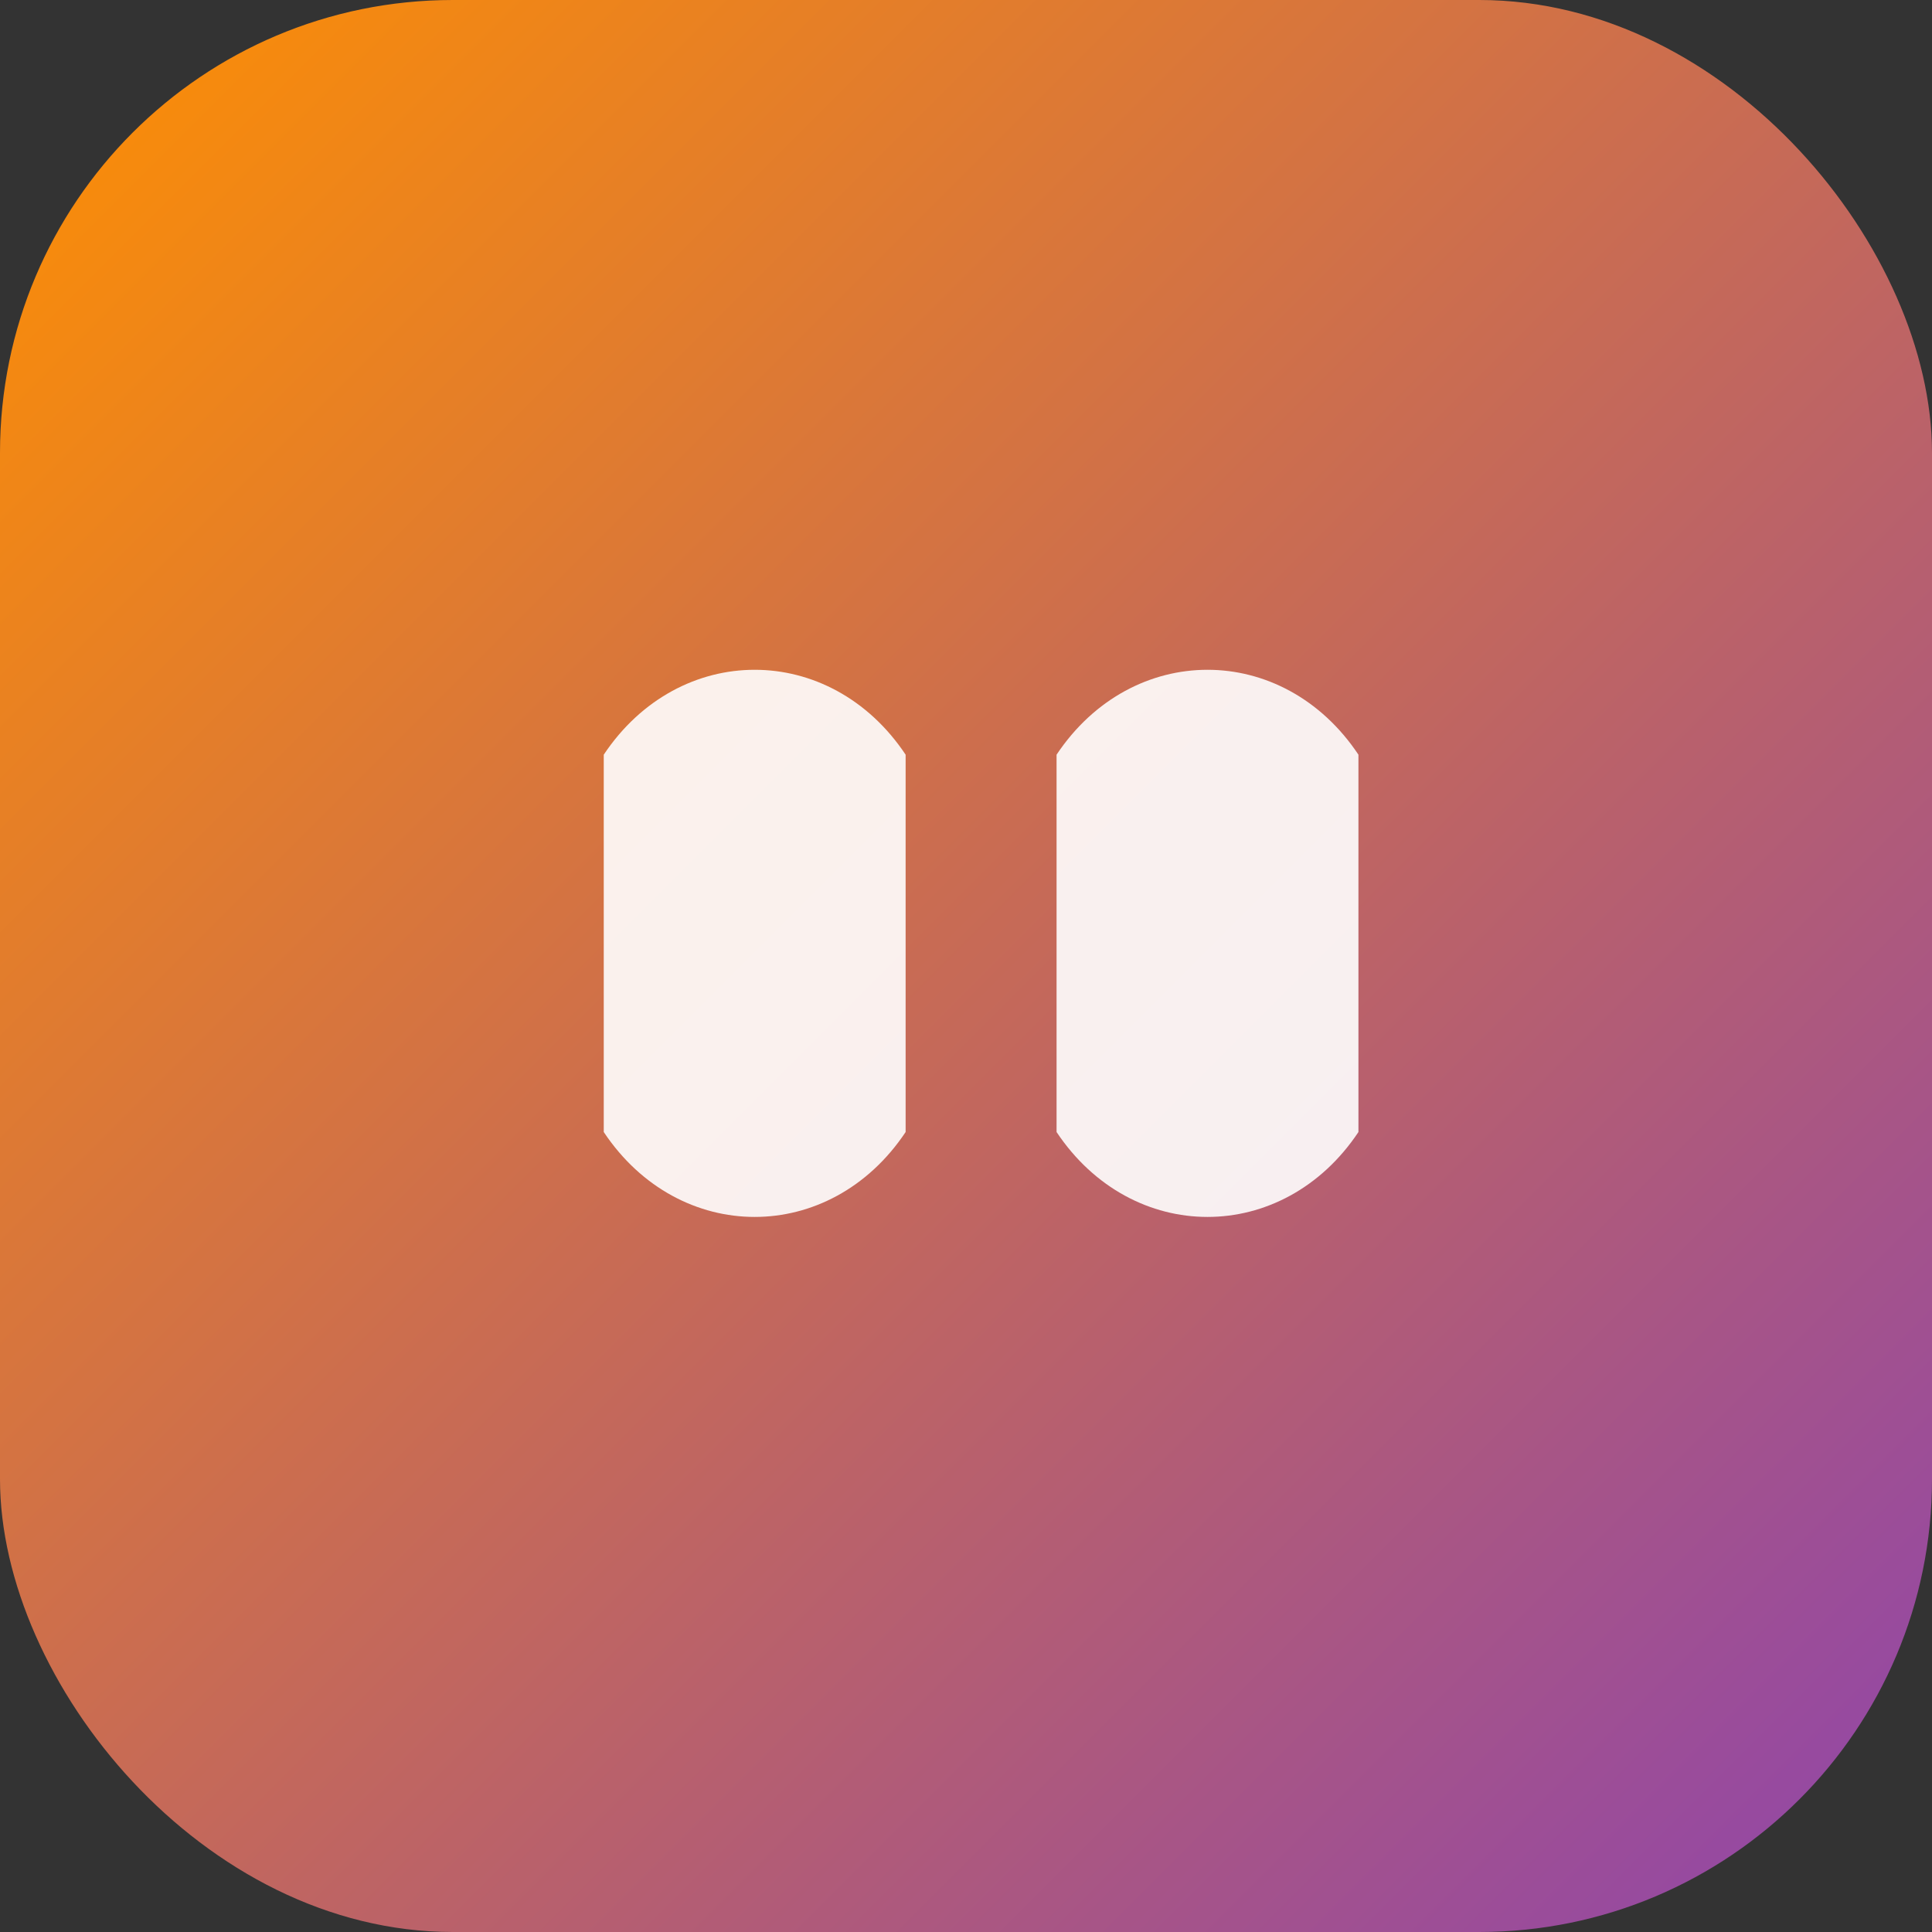
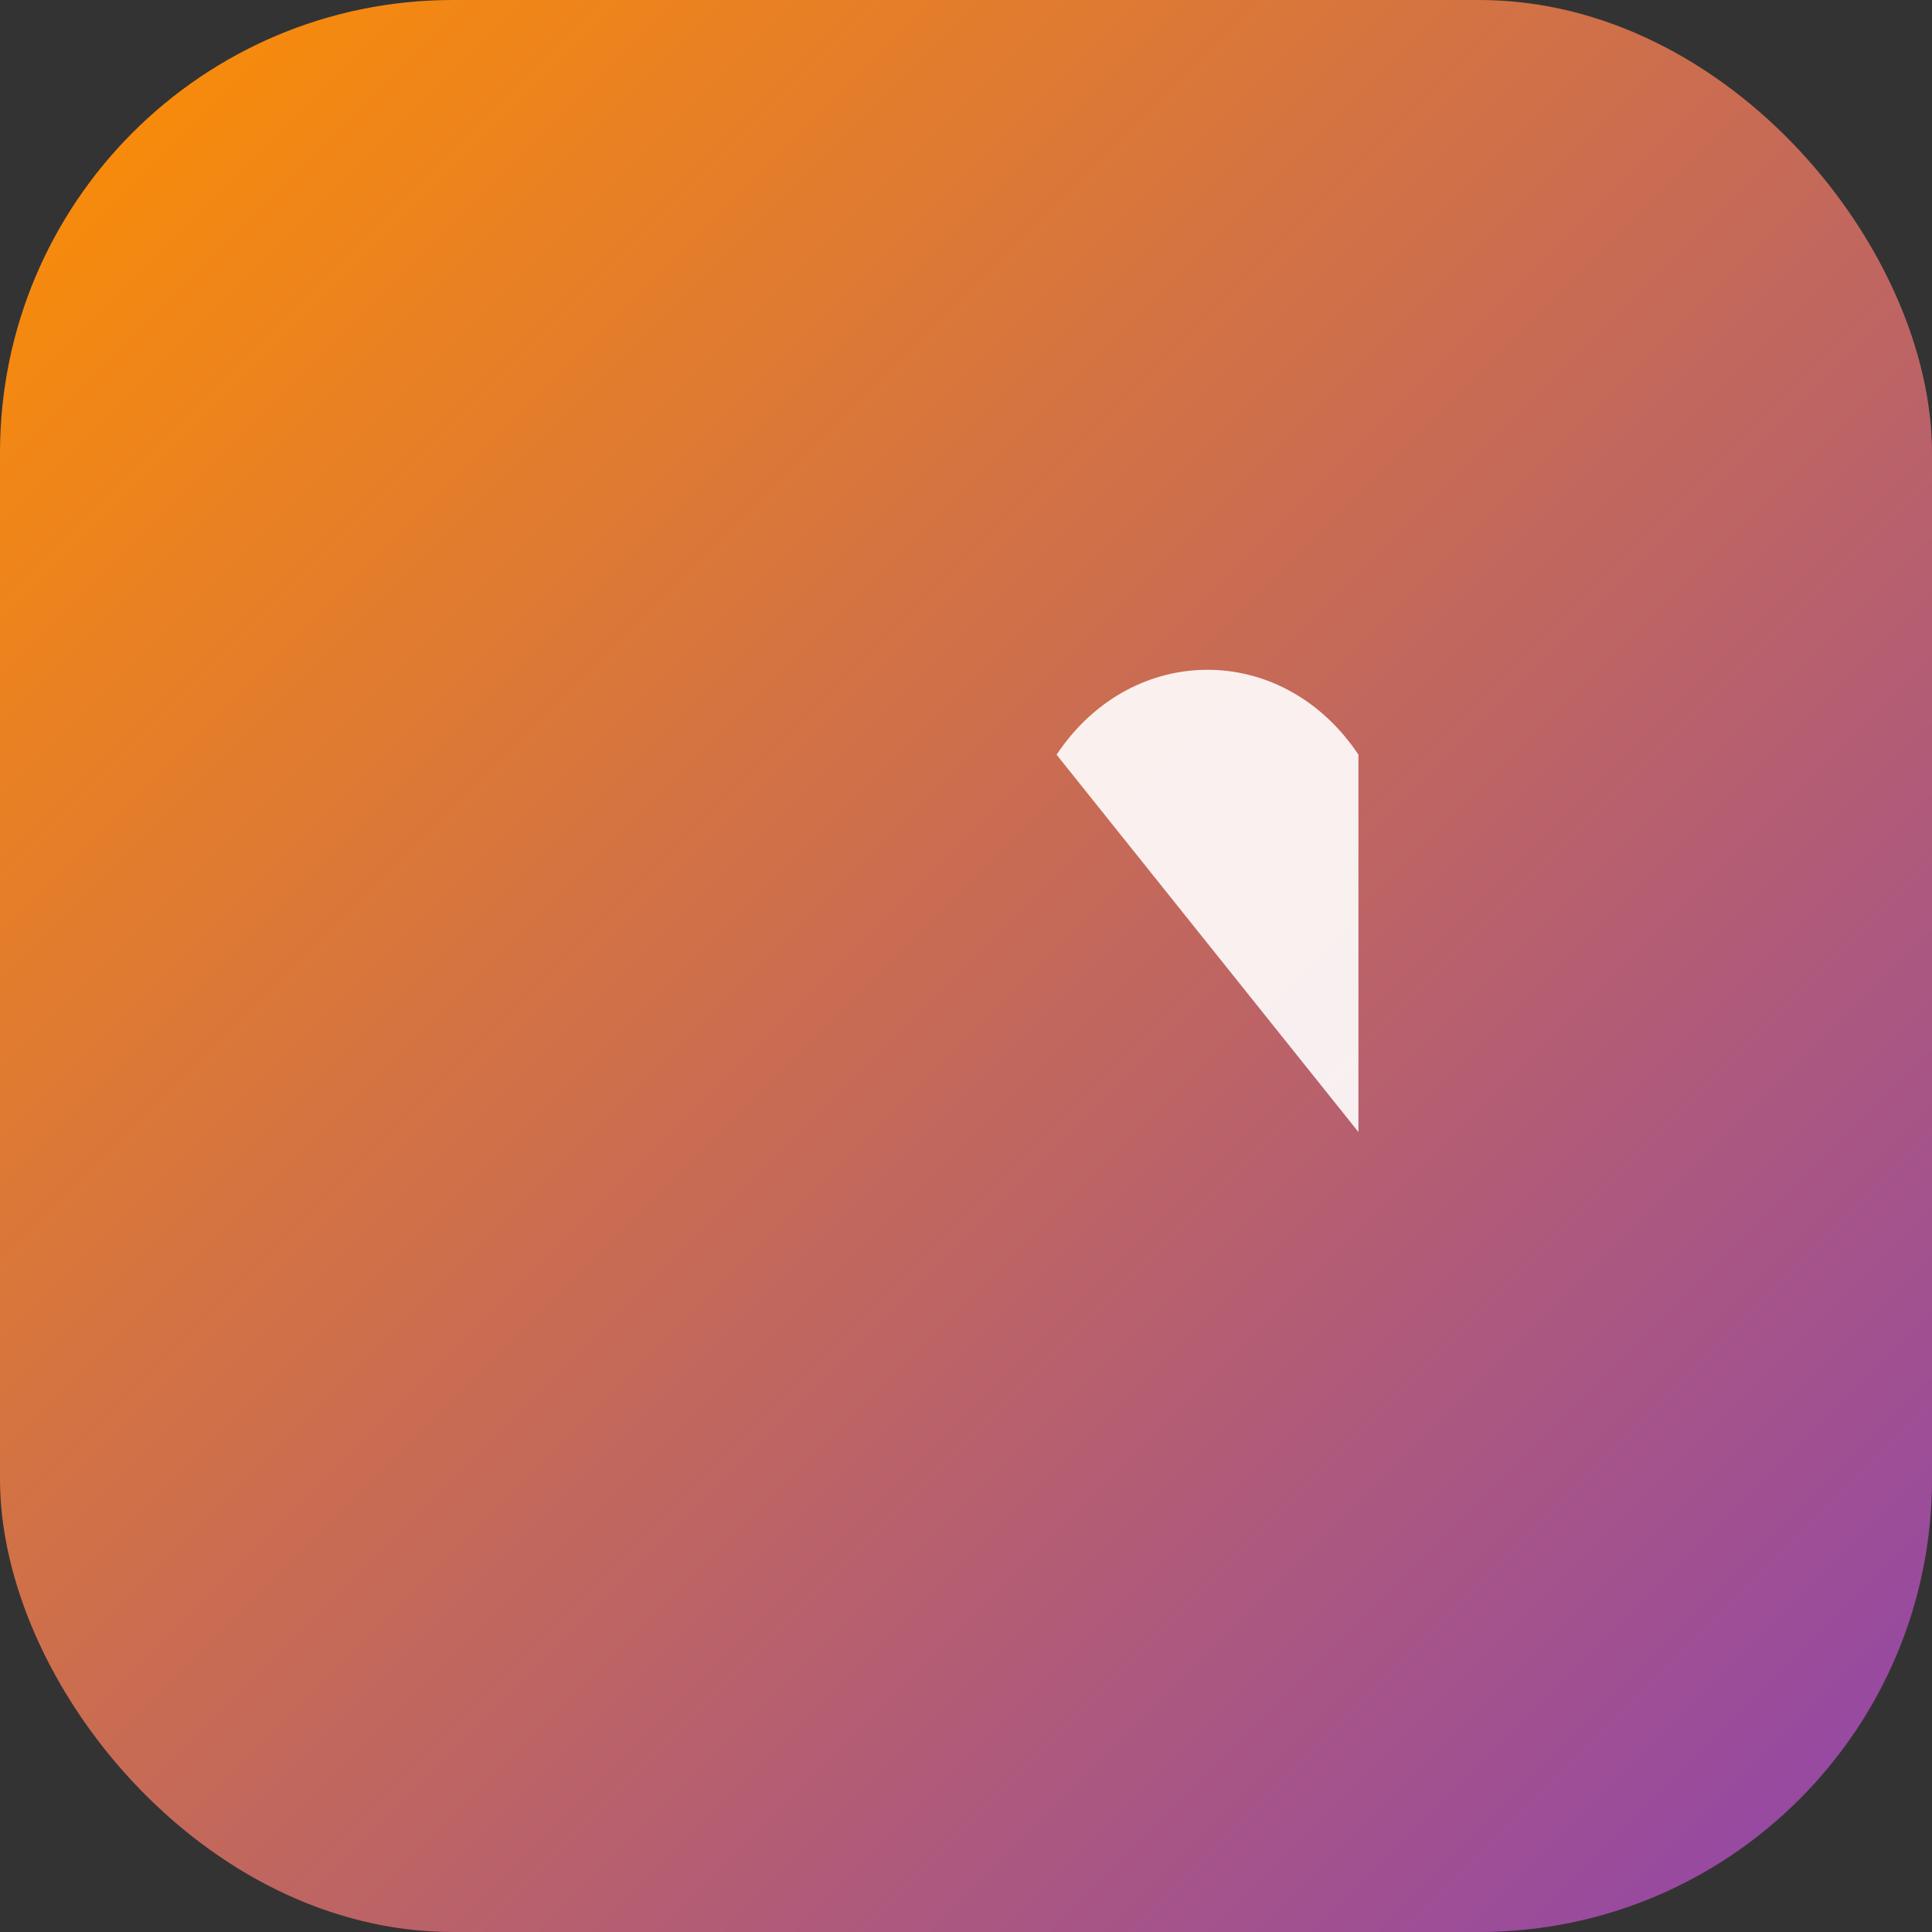
<svg xmlns="http://www.w3.org/2000/svg" width="512" height="512" viewBox="0 0 512 512">
  <rect x="0" y="0" width="512" height="512" fill="#333333" stroke="none" />
  <defs>
    <linearGradient id="gradient" x1="0%" y1="0%" x2="100%" y2="100%">
      <stop offset="0%" stop-color="#FF9000" />
      <stop offset="100%" stop-color="#8E44AD" />
    </linearGradient>
  </defs>
  <rect width="512" height="512" rx="120" ry="120" fill="url(#gradient)" />
-   <path d="M160,200 C180,170 220,170 240,200 L240,300 C220,330 180,330 160,300 Z" fill="white" fill-opacity="0.9" />
-   <path d="M280,200 C300,170 340,170 360,200 L360,300 C340,330 300,330 280,300 Z" fill="white" fill-opacity="0.9" />
+   <path d="M280,200 C300,170 340,170 360,200 L360,300 Z" fill="white" fill-opacity="0.9" />
</svg>